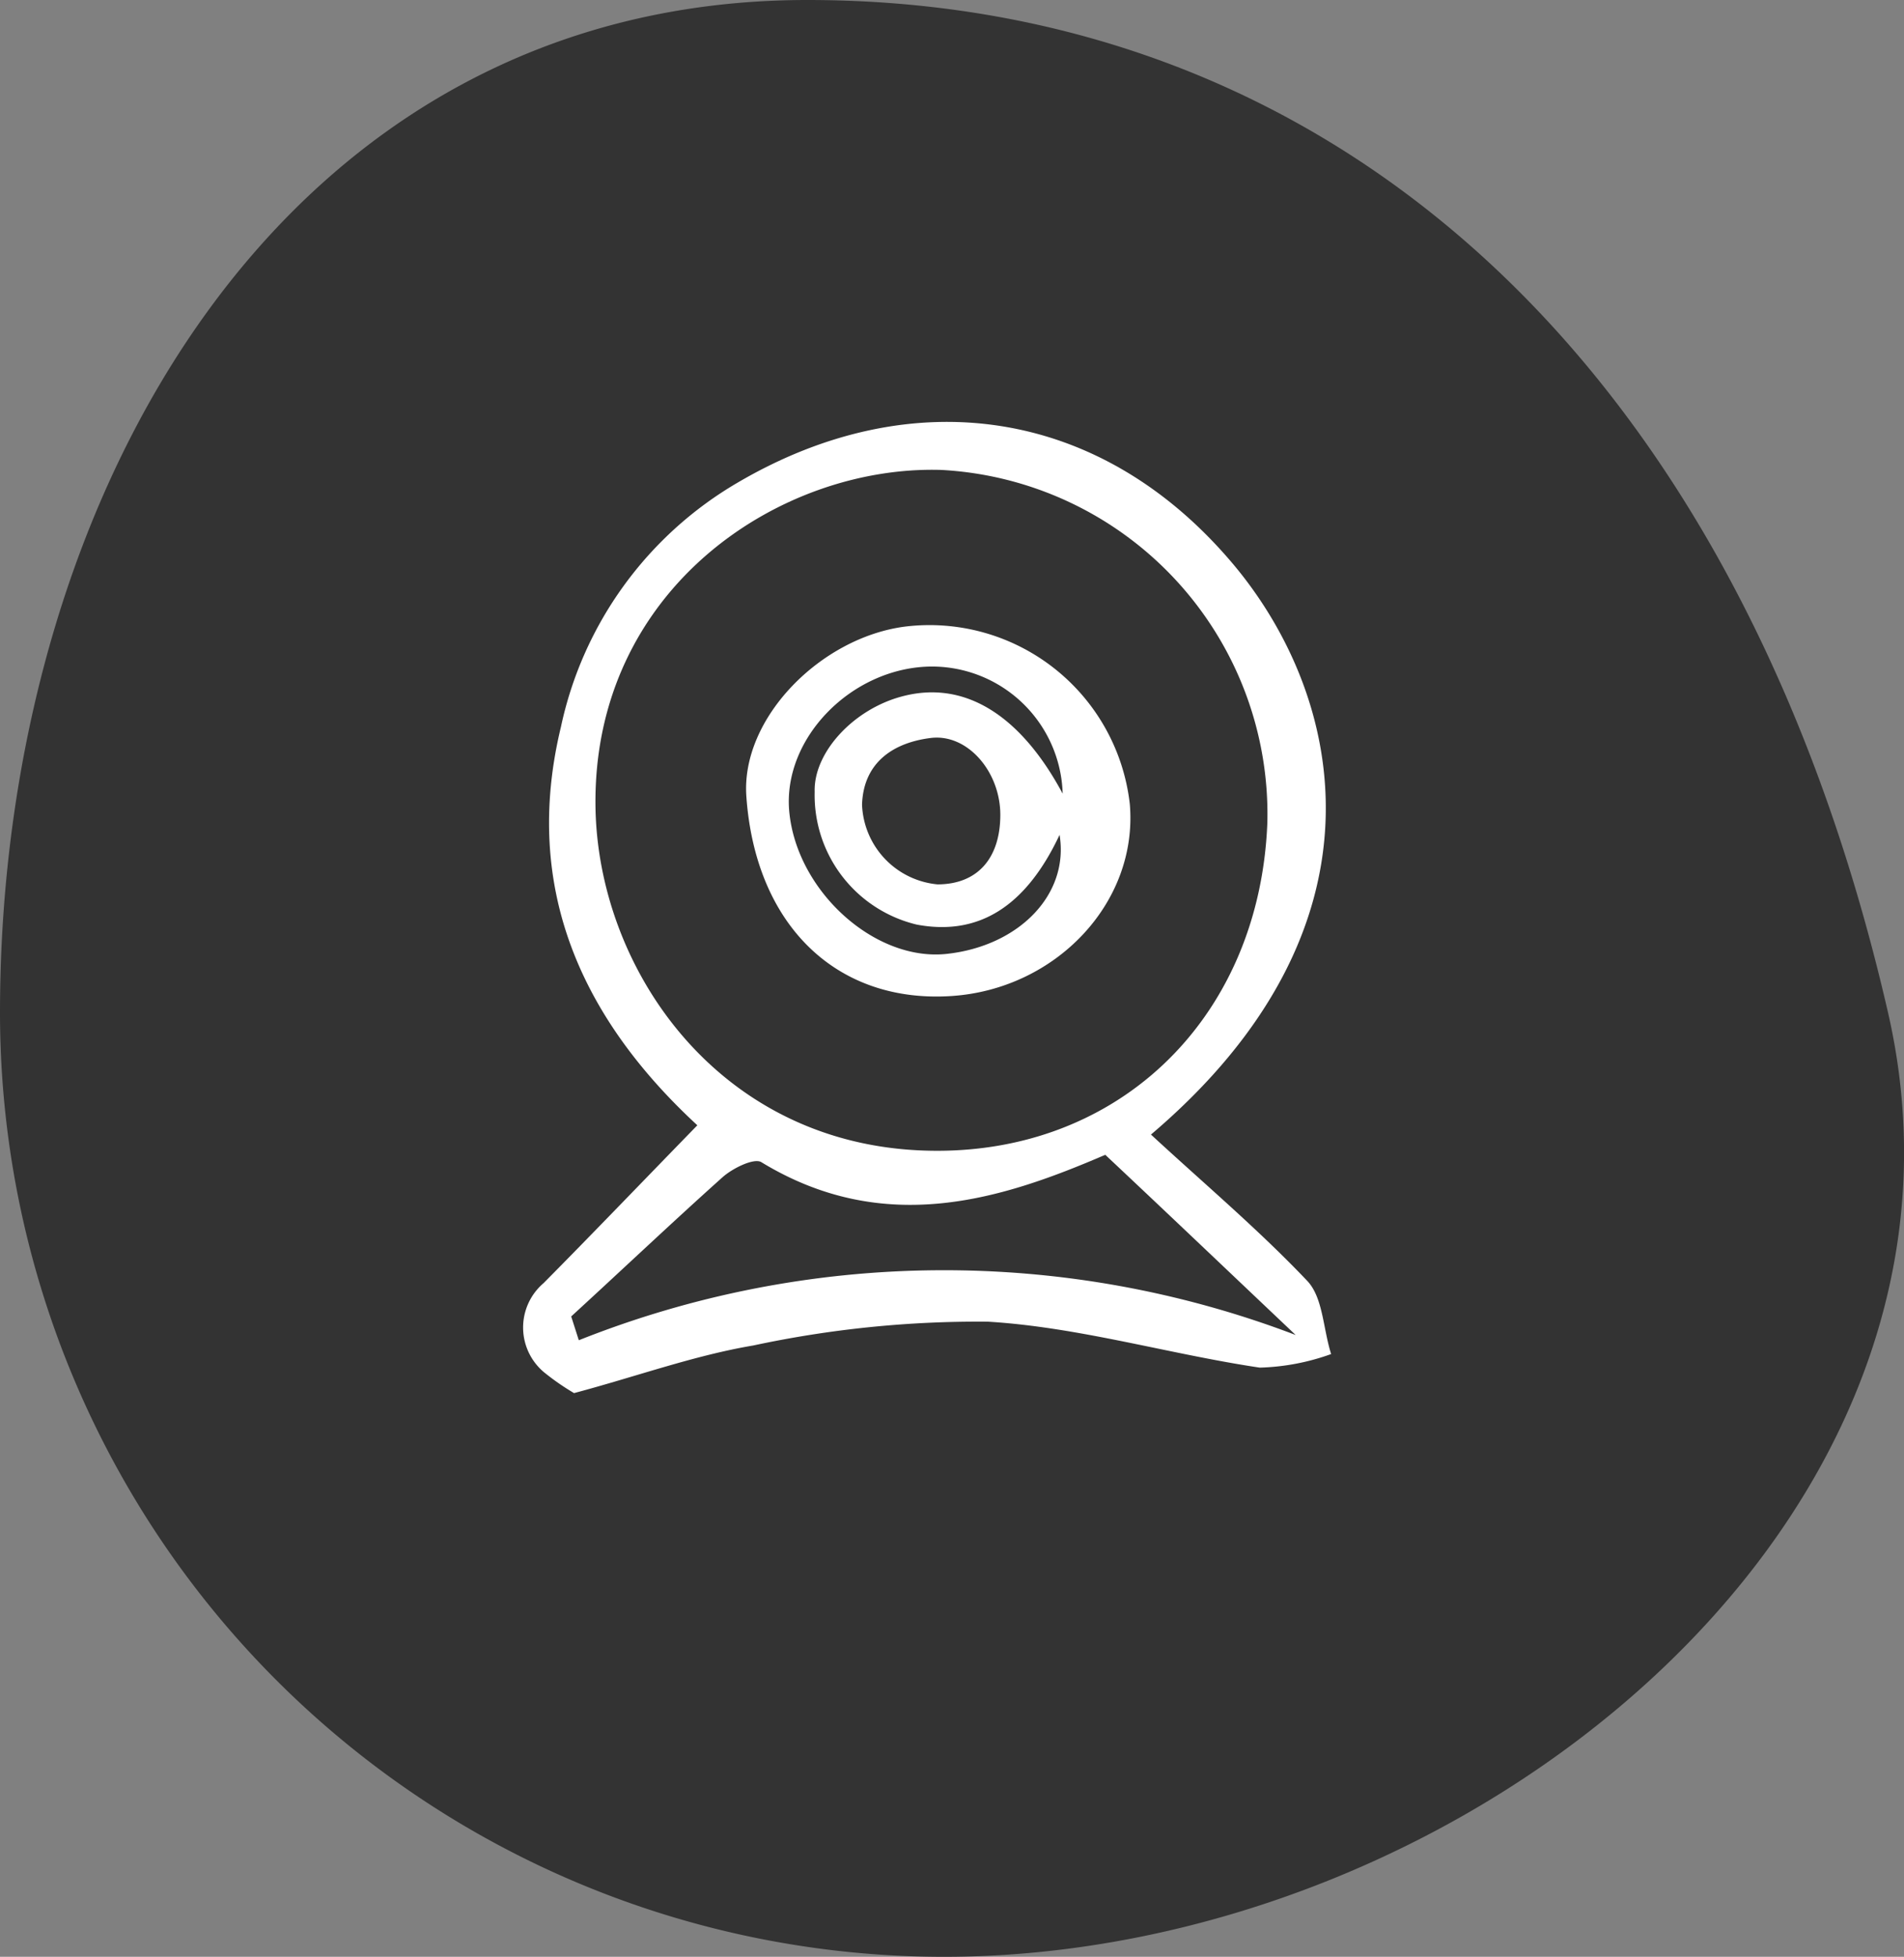
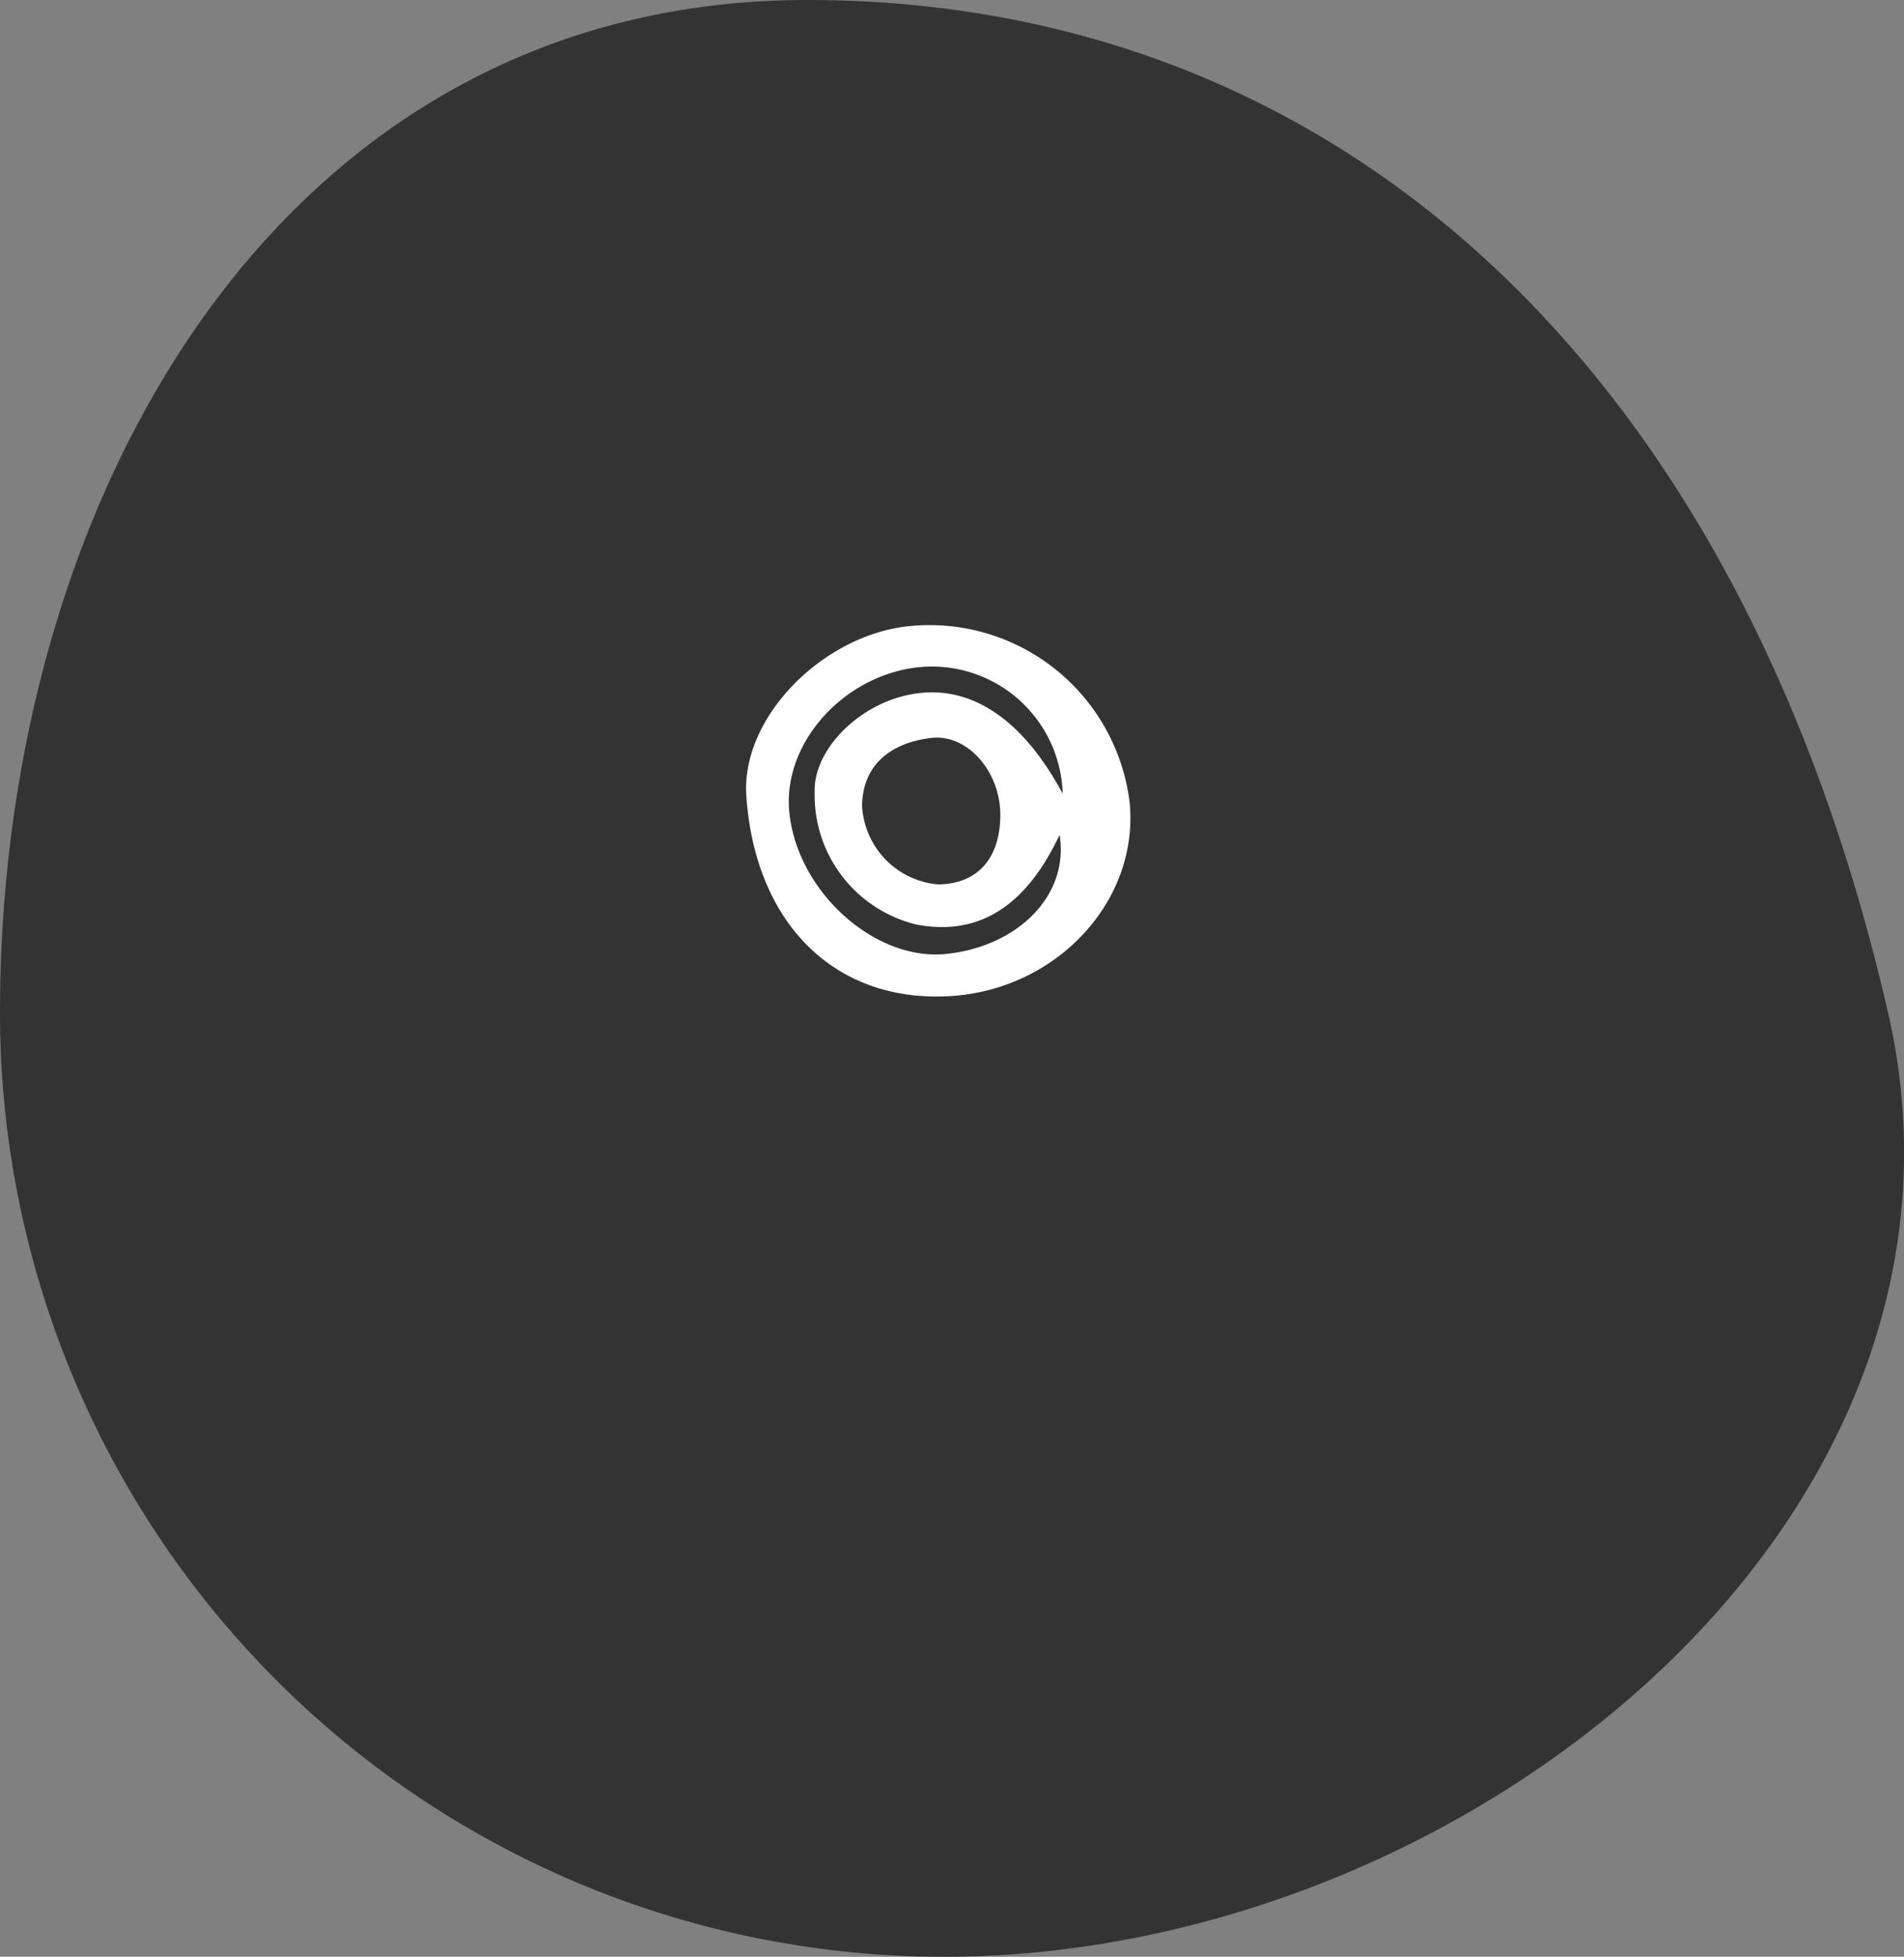
<svg xmlns="http://www.w3.org/2000/svg" viewBox="0 0 80 82.2">
  <rect x="0" y="0" width="80" height="82.2" fill="#808080" stroke="none" />
  <defs>
    <style>.cls-1{fill:#333;}.cls-2{fill:#fff;}</style>
  </defs>
  <title>web_cam</title>
  <g id="Layer_2" data-name="Layer 2">
    <g id="Layer_1-2" data-name="Layer 1">
      <path class="cls-1" d="M79.33,42.54C84.22,63.89,61.57,82.2,39.66,82.2A39.66,39.66,0,0,1,0,42.54C0,20.63,12,0,33.92,0S73,15,79.33,42.54Z" />
-       <path class="cls-2" d="M48.36,47.66c2.23,2.06,4.53,4,6.57,6.15.66.7.66,2,1,3.07a9.56,9.56,0,0,1-3,.57c-3.82-.57-7.59-1.7-11.42-1.93a45.1,45.1,0,0,0-9.86,1c-2.49.42-4.9,1.3-7.53,2a10.2,10.2,0,0,1-1.18-.81,2.45,2.45,0,0,1-.1-3.81c2.1-2.12,4.16-4.27,6.46-6.63-4.82-4.45-7.38-9.93-5.73-16.74A15.66,15.66,0,0,1,31,20.27c7.28-4.27,15.28-3.22,20.89,3.52C56.47,29.32,58.63,38.94,48.36,47.66Zm4.89-13.11A14.48,14.48,0,0,0,39.54,19.74c-6.78-.2-14.64,5-14.52,14.14.09,6.7,5,14,13.53,14.44C46.79,48.74,52.93,42.9,53.25,34.55ZM24,55.3l.32,1a41.48,41.48,0,0,1,30.12-.22c-2.61-2.47-5.21-4.95-8-7.57-4.32,1.86-9.26,3.47-14.45.31-.31-.19-1.22.26-1.64.64C28.25,51.34,26.15,53.33,24,55.3Z" />
      <path class="cls-2" d="M31.36,33.46c-.24-3.29,3.13-6.69,6.68-7.14a8.47,8.47,0,0,1,9.43,7.45c.36,4.13-3.09,7.78-7.49,8.07C35.14,42.16,31.74,38.85,31.36,33.46Zm13.29-.12A5.5,5.5,0,0,0,39.06,28c-3.28.07-6.17,3-5.9,6.07.3,3.35,3.59,6.33,6.62,6s5.15-2.49,4.74-5c-1.41,3-3.39,4.26-6,3.77a5.59,5.59,0,0,1-4.29-5.58c-.05-1.63,1.6-3.45,3.65-4C40.49,28.55,42.86,30,44.65,33.34Zm-5.26,3.81c1.66,0,2.63-1.07,2.64-2.9S40.65,30.81,39.11,31s-2.83,1-2.89,2.8A3.5,3.5,0,0,0,39.39,37.15Z" />
    </g>
  </g>
</svg>